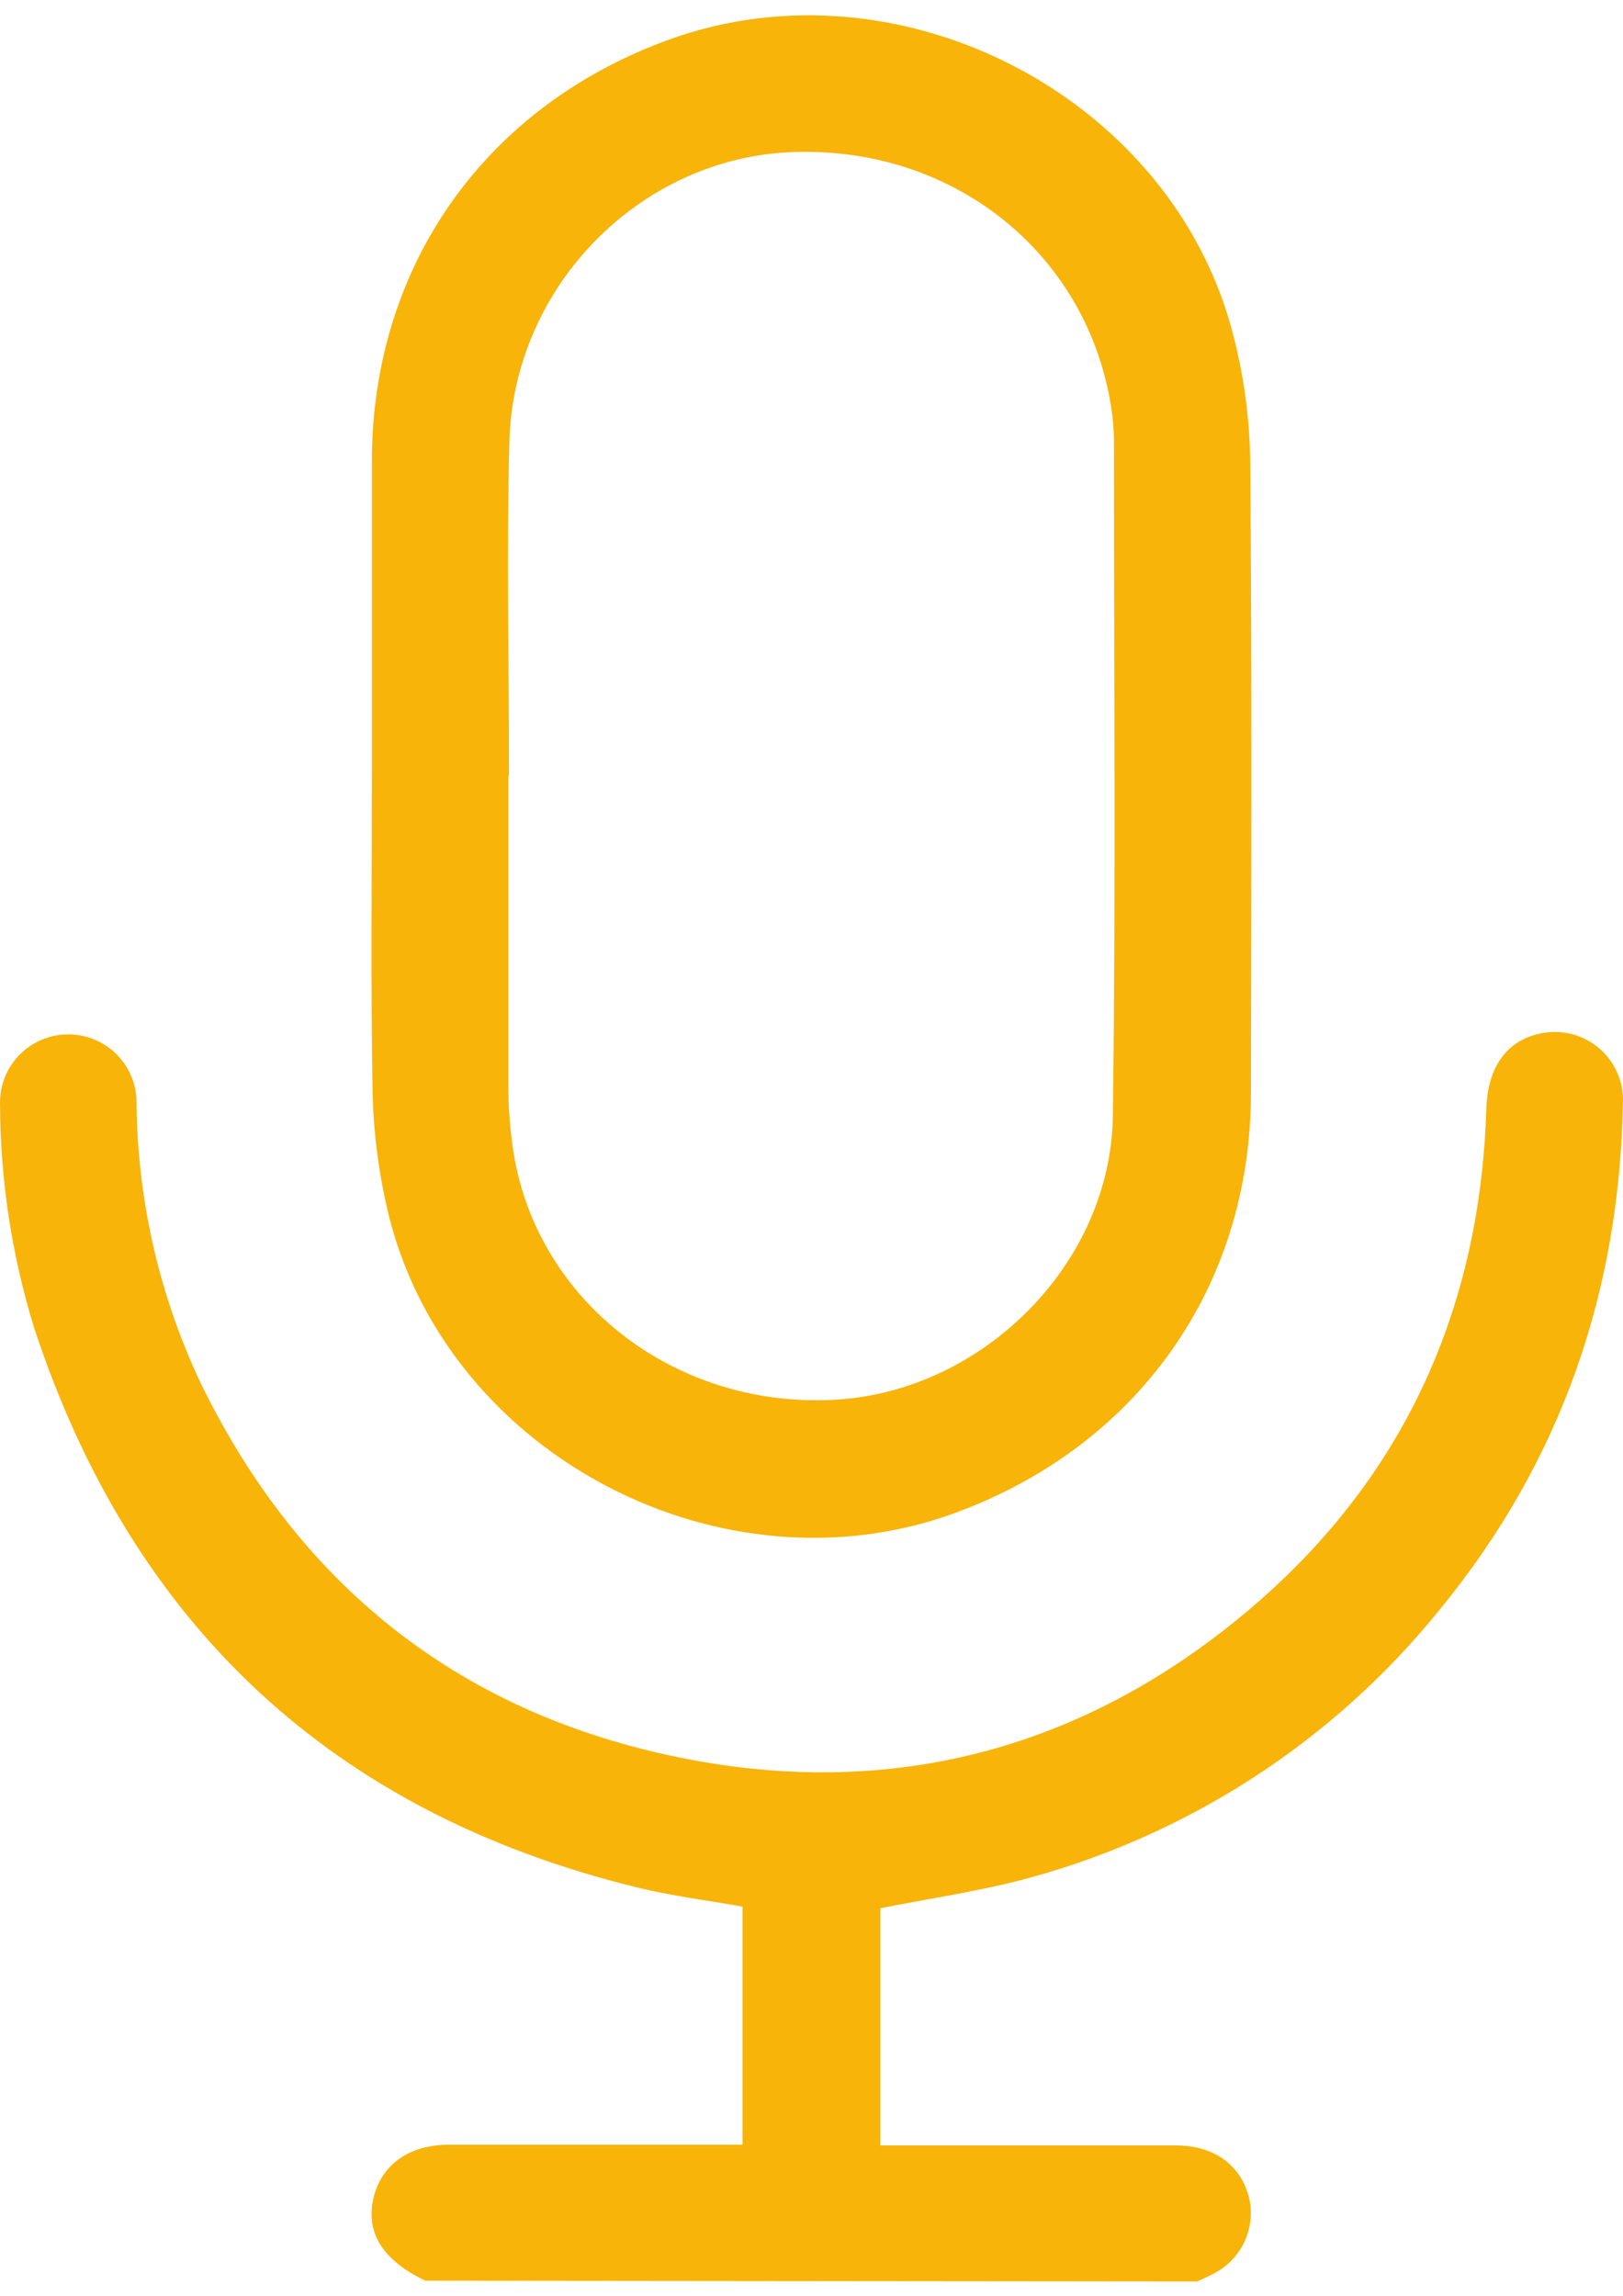
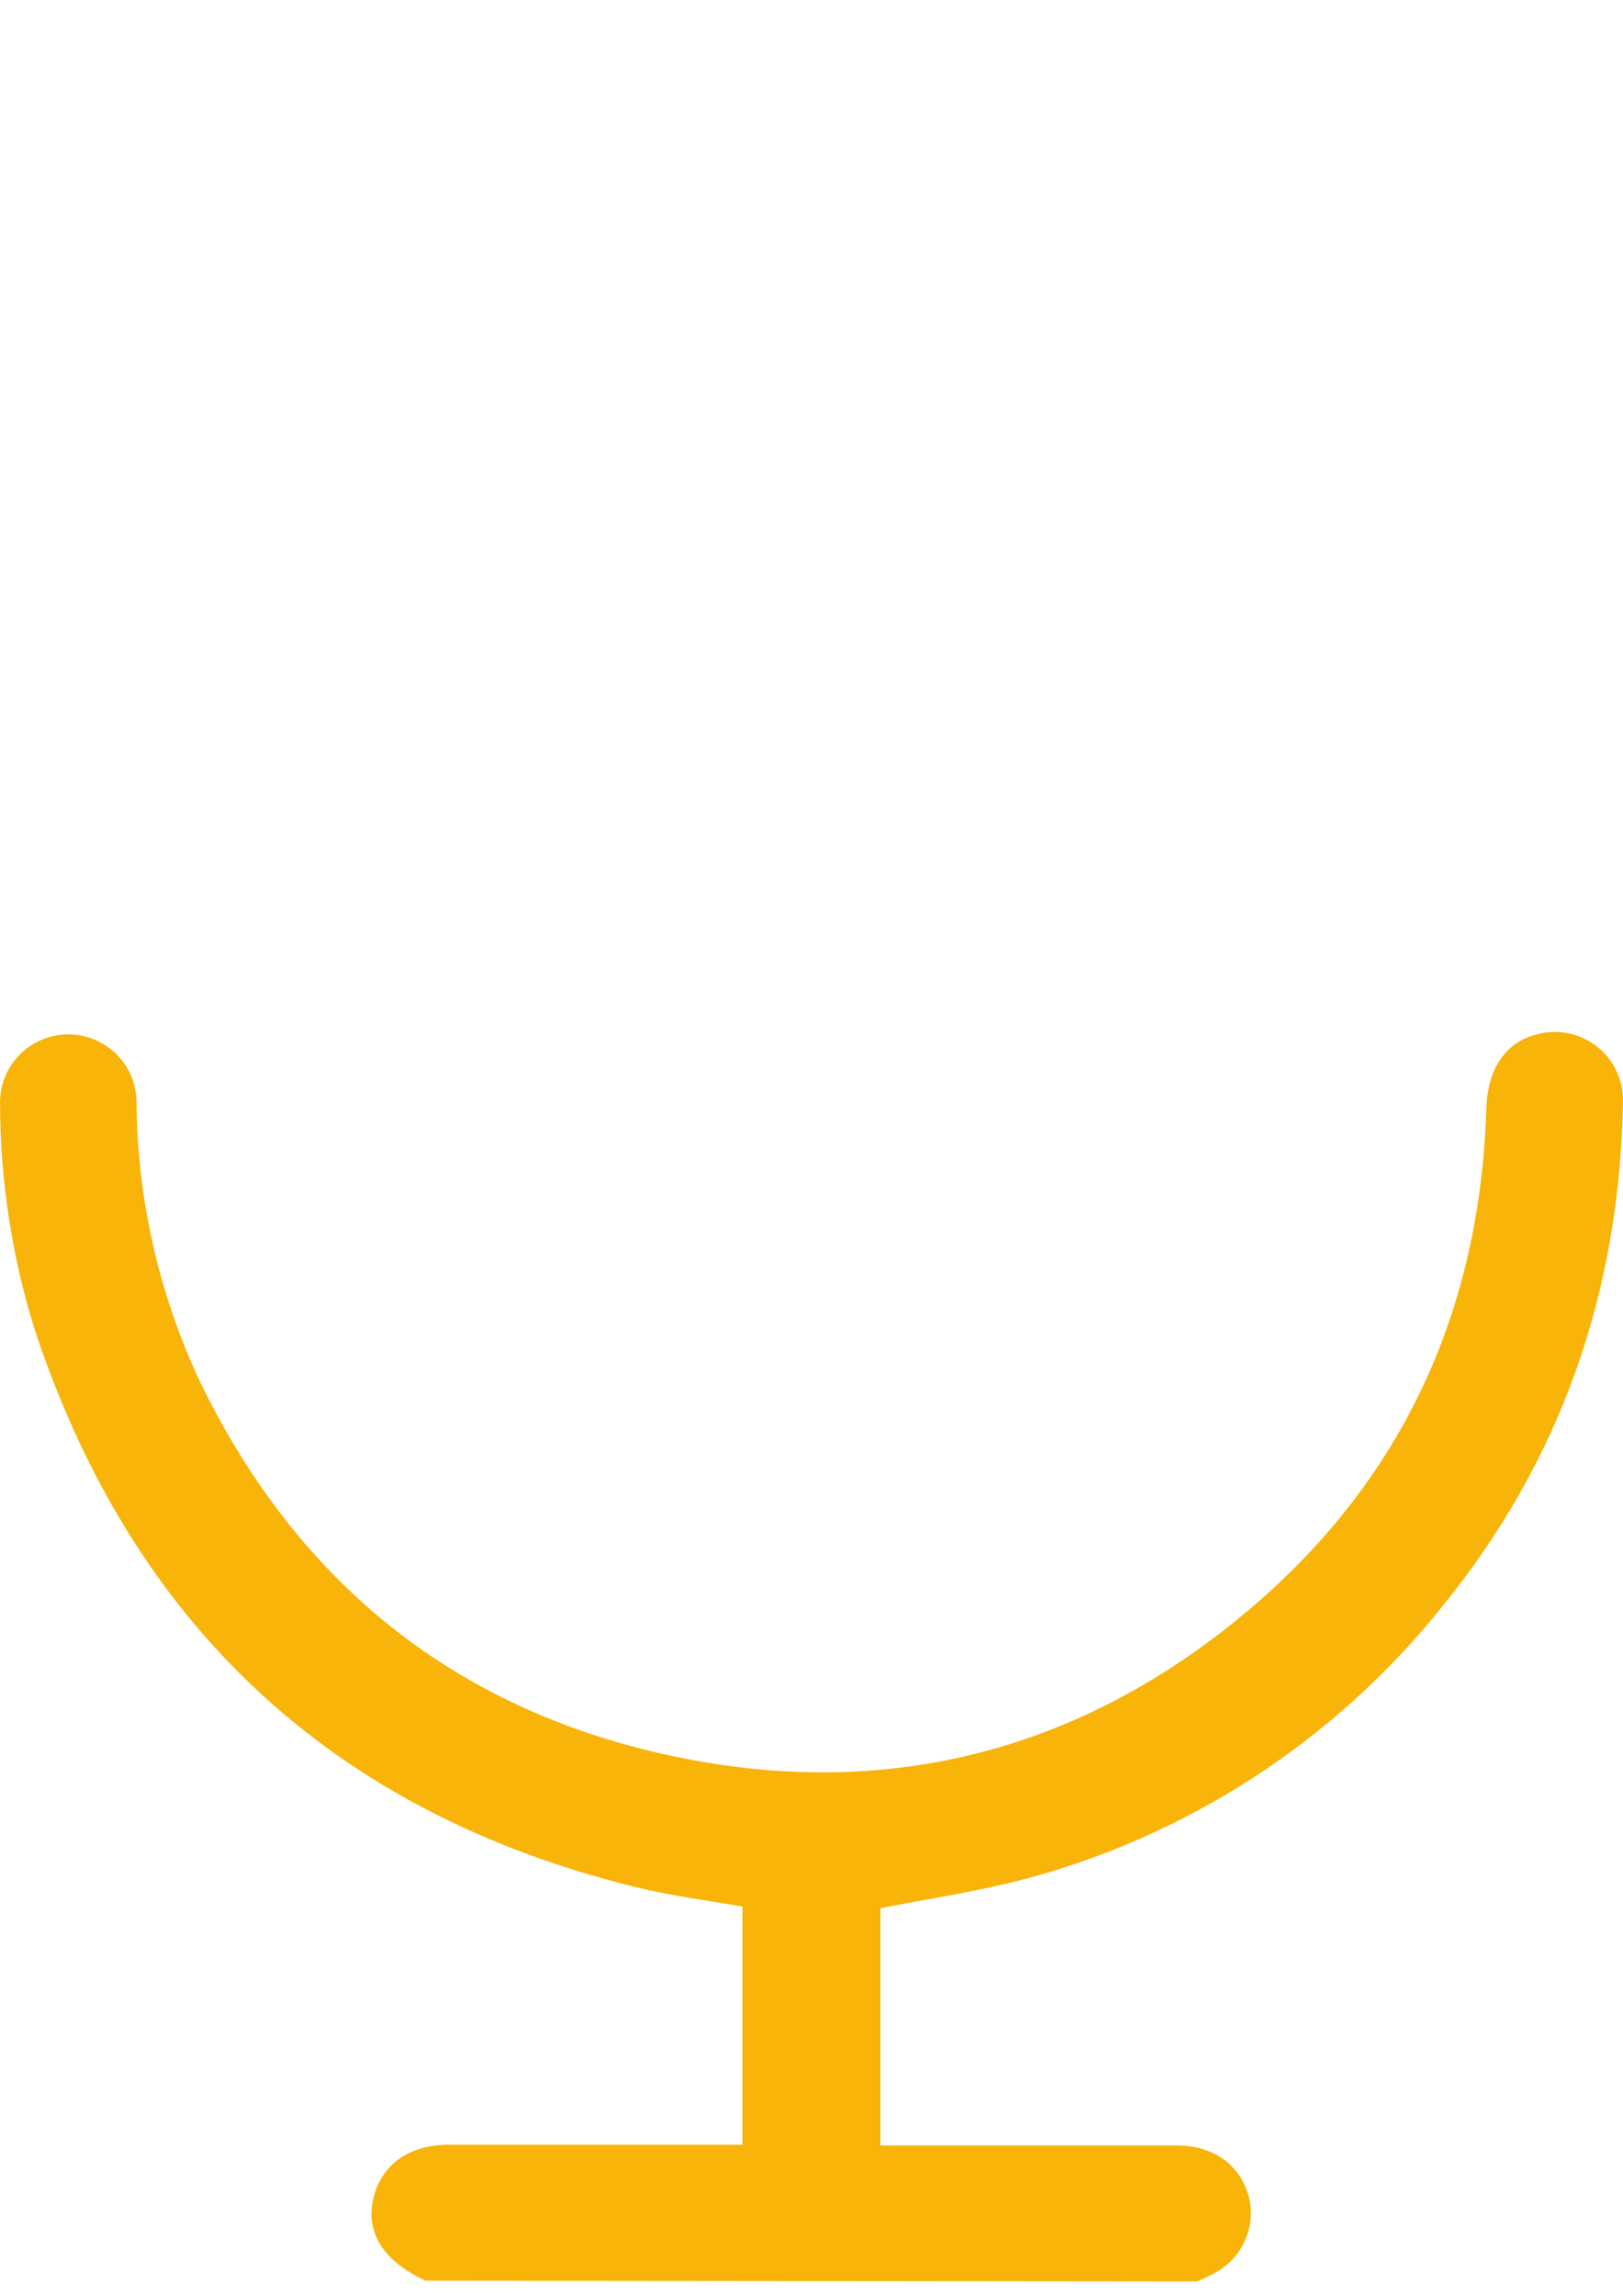
<svg xmlns="http://www.w3.org/2000/svg" width="41" height="58" viewBox="0 0 41 58" fill="none">
  <path d="M10.744 57.62C9.684 57.116 9.238 56.42 9.428 55.561C9.618 54.702 10.316 54.186 11.345 54.184C13.606 54.184 15.867 54.184 18.128 54.184H18.757V48.169C17.872 48.011 16.97 47.9 16.091 47.685C8.385 45.795 3.328 41.041 0.863 33.551C0.296 31.715 0.006 29.805 0.001 27.883C-0.003 27.658 0.037 27.433 0.12 27.223C0.203 27.013 0.326 26.821 0.484 26.659C0.641 26.496 0.828 26.366 1.036 26.276C1.244 26.186 1.467 26.137 1.693 26.133C1.92 26.129 2.145 26.169 2.356 26.252C2.566 26.335 2.759 26.458 2.922 26.614C3.085 26.771 3.215 26.958 3.306 27.165C3.396 27.372 3.445 27.595 3.449 27.82C3.463 30.247 4 32.643 5.023 34.846C7.414 39.82 11.284 43.062 16.677 44.297C22.243 45.571 27.308 44.297 31.635 40.599C35.482 37.309 37.396 33.041 37.548 27.998C37.58 26.987 38.045 26.319 38.838 26.128C39.098 26.06 39.37 26.053 39.633 26.108C39.895 26.164 40.141 26.28 40.351 26.447C40.561 26.613 40.729 26.827 40.841 27.07C40.954 27.313 41.008 27.578 40.999 27.846C40.916 32.617 39.442 36.905 36.402 40.625C33.684 44.012 29.938 46.43 25.725 47.516C24.593 47.802 23.426 47.977 22.24 48.209V54.203H22.869C25.15 54.203 27.429 54.203 29.71 54.203C30.678 54.203 31.345 54.705 31.555 55.527C31.639 55.893 31.6 56.277 31.445 56.62C31.289 56.962 31.025 57.244 30.693 57.423C30.549 57.5 30.405 57.569 30.244 57.64L10.744 57.62Z" fill="#F8B409" />
-   <path d="M9.394 19.595C9.394 16.951 9.394 14.308 9.394 11.664C9.394 6.71 12.267 2.666 16.93 0.99C22.754 -1.103 29.607 2.459 31.147 8.437C31.424 9.497 31.57 10.586 31.584 11.681C31.627 16.988 31.612 22.296 31.601 27.603C31.601 32.526 28.727 36.553 24.09 38.237C18.249 40.353 11.393 36.805 9.842 30.79C9.576 29.727 9.432 28.638 9.411 27.543C9.365 24.885 9.394 22.238 9.394 19.595ZM12.859 19.595H12.841C12.841 22.172 12.841 24.773 12.841 27.359C12.839 27.955 12.884 28.549 12.976 29.138C13.6 32.947 17.145 35.628 21.174 35.358C24.863 35.112 28.07 31.904 28.113 28.181C28.19 22.542 28.139 16.9 28.141 11.258C28.143 11.016 28.131 10.774 28.104 10.533C27.607 6.523 24.179 3.682 20.01 3.843C16.18 3.989 12.976 7.217 12.867 11.16C12.796 13.984 12.859 16.8 12.859 19.609V19.595Z" fill="#F8B409" />
</svg>